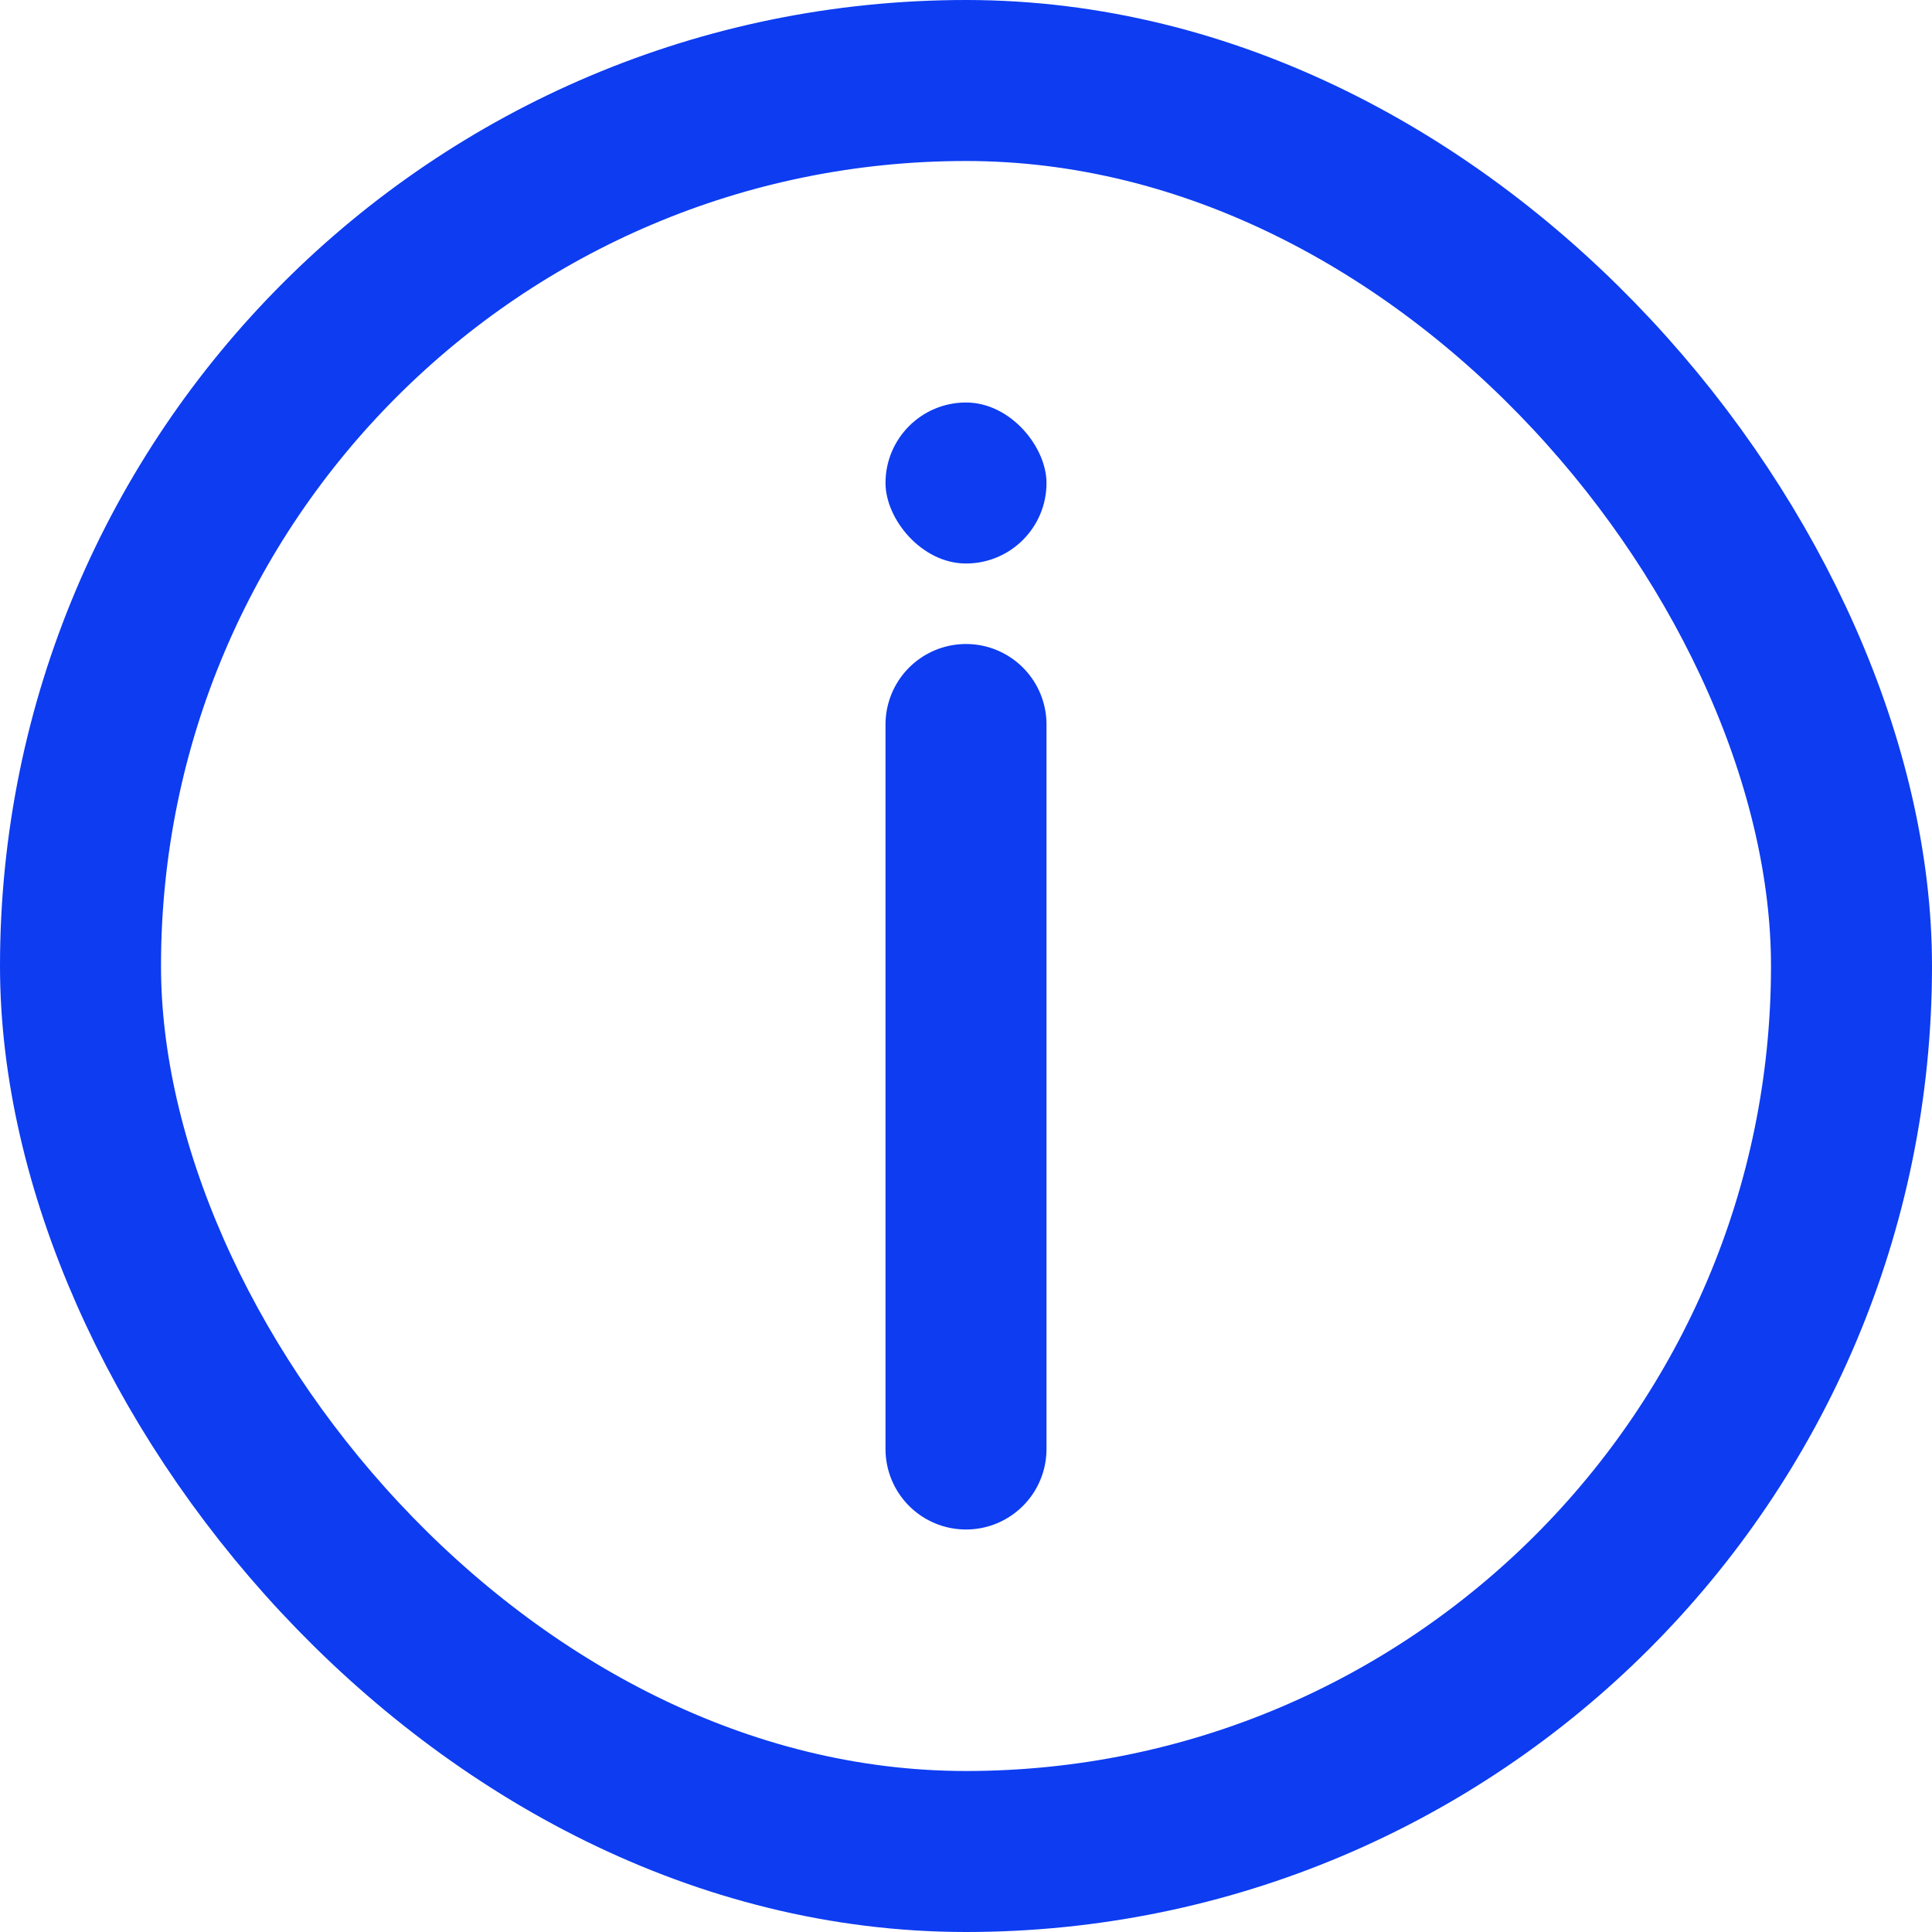
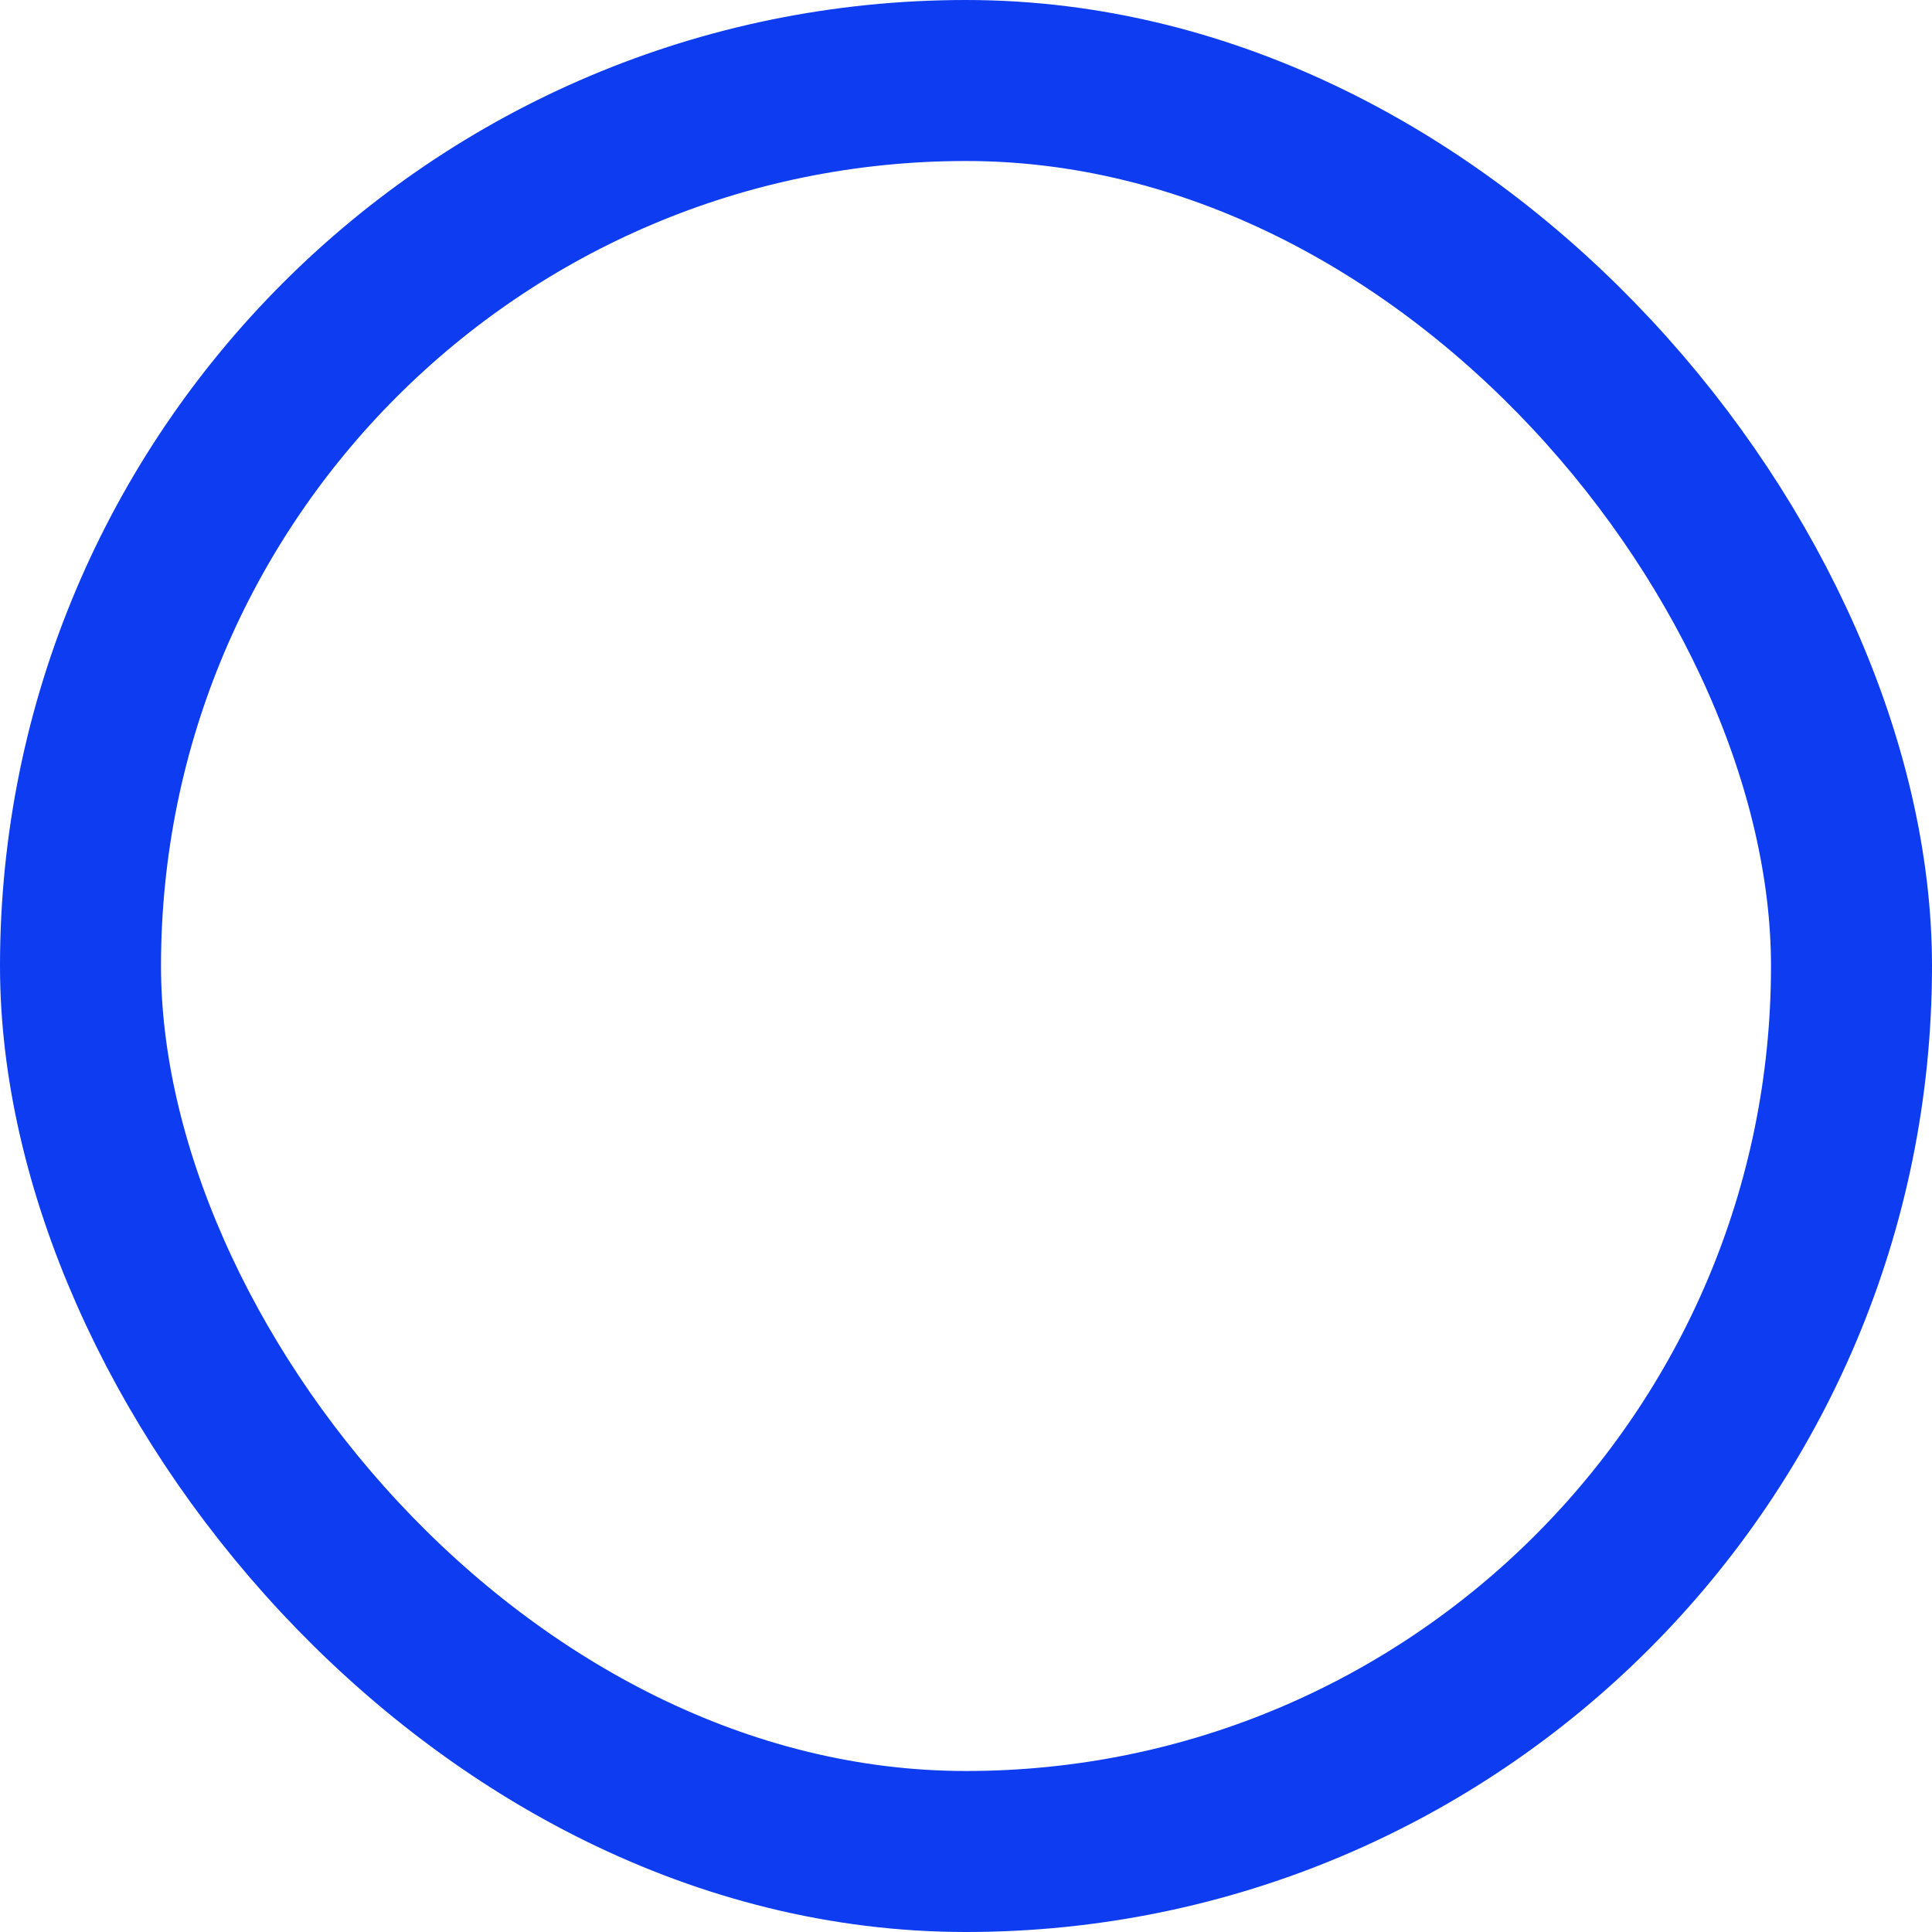
<svg xmlns="http://www.w3.org/2000/svg" width="24" height="24" viewBox="0 0 24 24" fill="none">
  <rect x="1" y="1" width="22" height="22" rx="11" stroke="#0D3CF1" stroke-width="2" />
-   <path d="M12 18V9" stroke="#0D3CF1" stroke-width="2" stroke-linecap="round" />
-   <rect x="11" y="5" width="2" height="2" rx="1" fill="#0D3CF1" />
</svg>